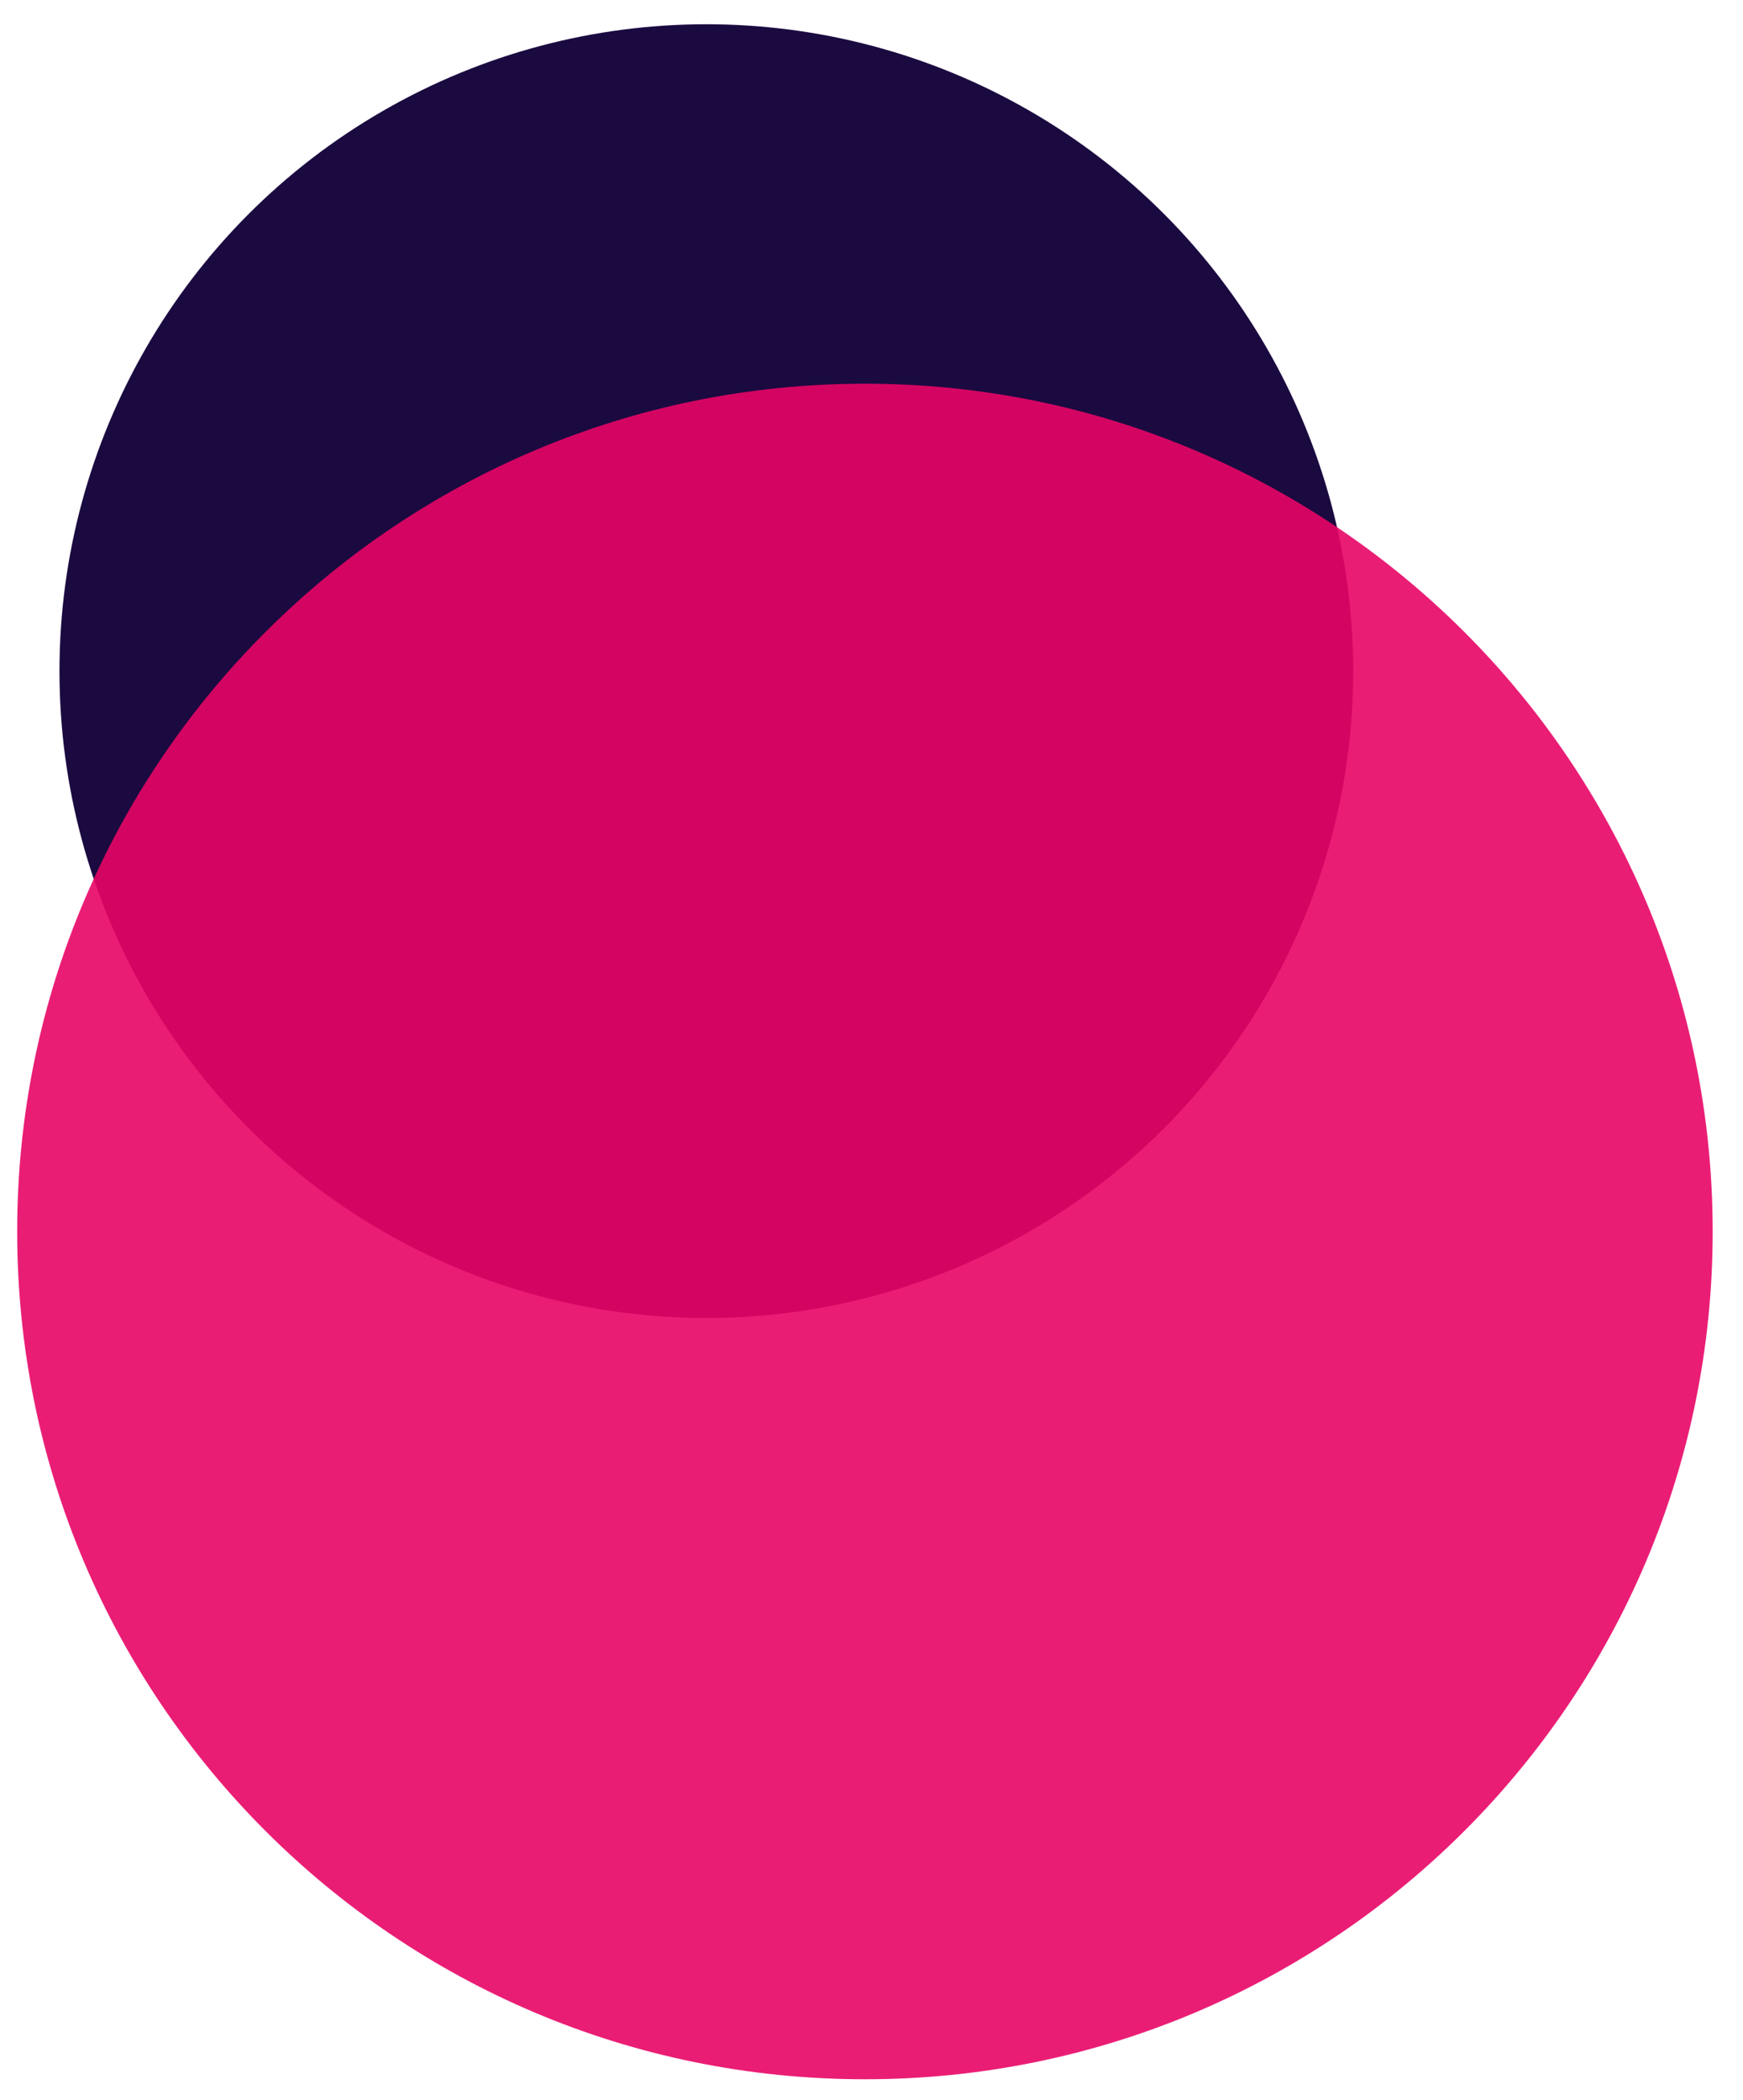
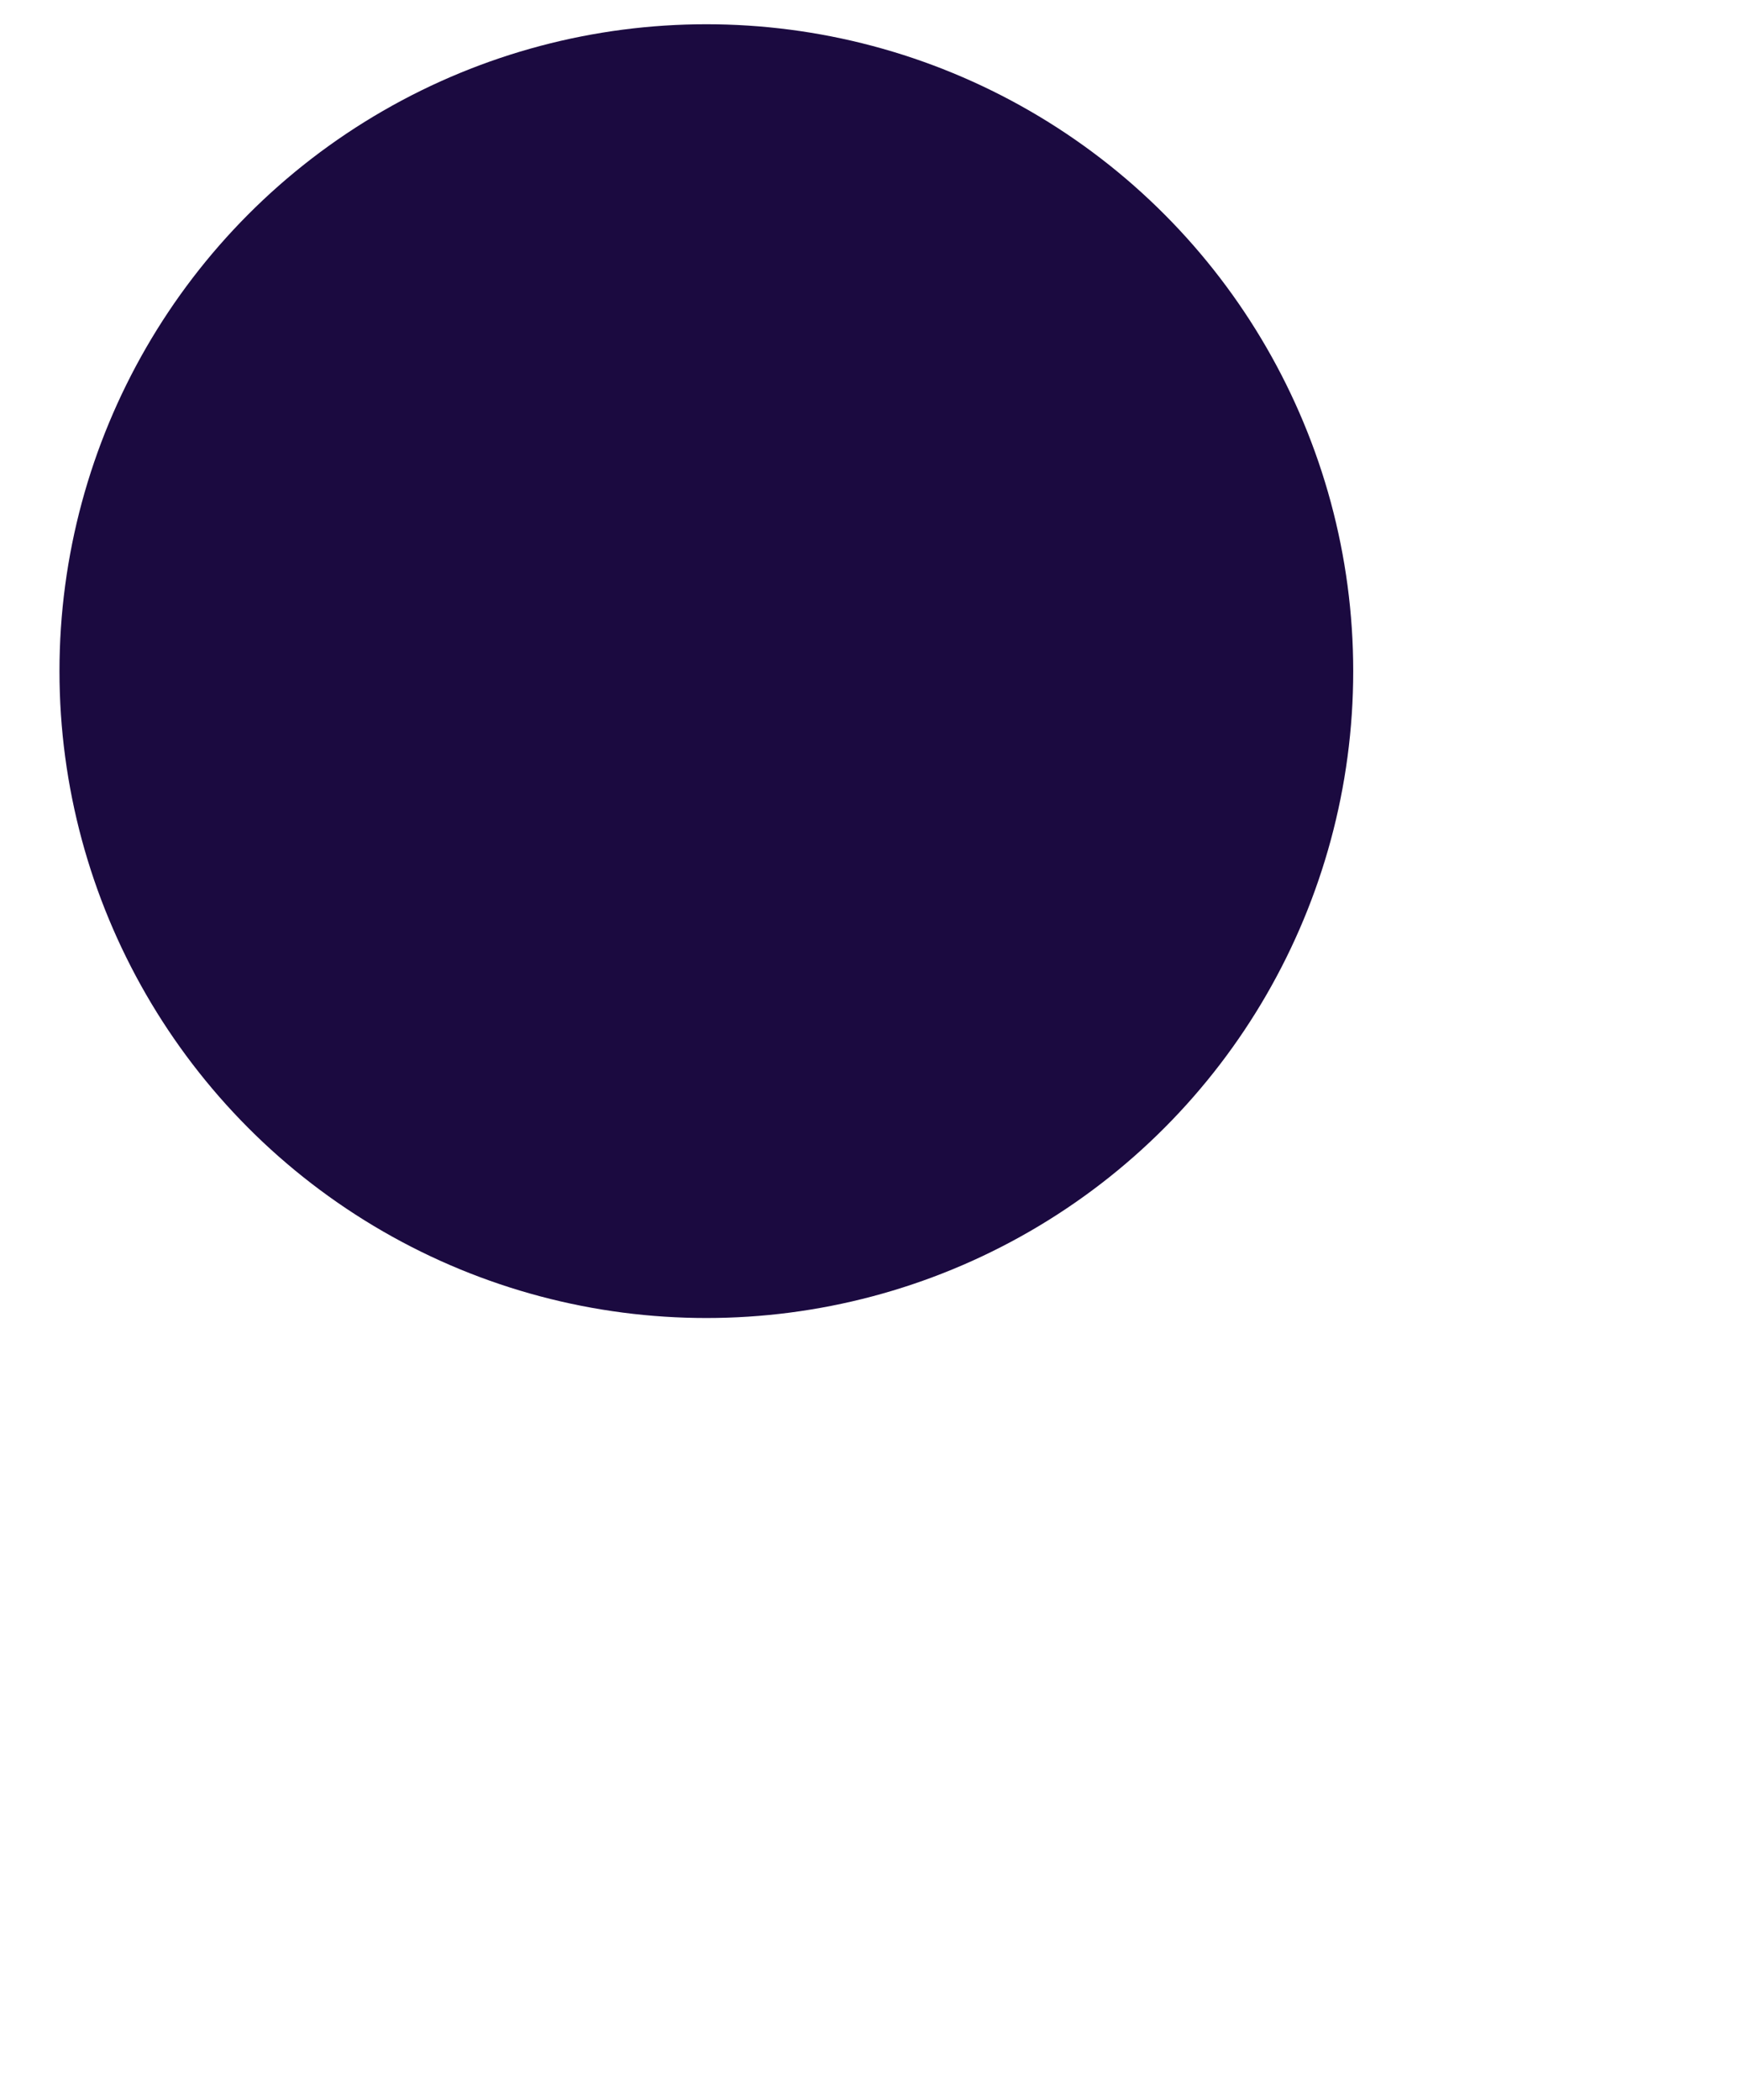
<svg xmlns="http://www.w3.org/2000/svg" width="279.71" height="336.956">
  <switch>
    <g>
      <circle fill="#1b0a40" cx="113.352" cy="107.7" r="103.808" />
-       <path opacity=".9" fill="#E80566" d="M138.803 333.668c75.136 0 136.041-60.915 136.041-136.046 0-75.14-60.905-136.046-136.041-136.046-75.14 0-136.048 60.907-136.048 136.046 0 75.131 60.909 136.046 136.048 136.046z" />
    </g>
  </switch>
</svg>